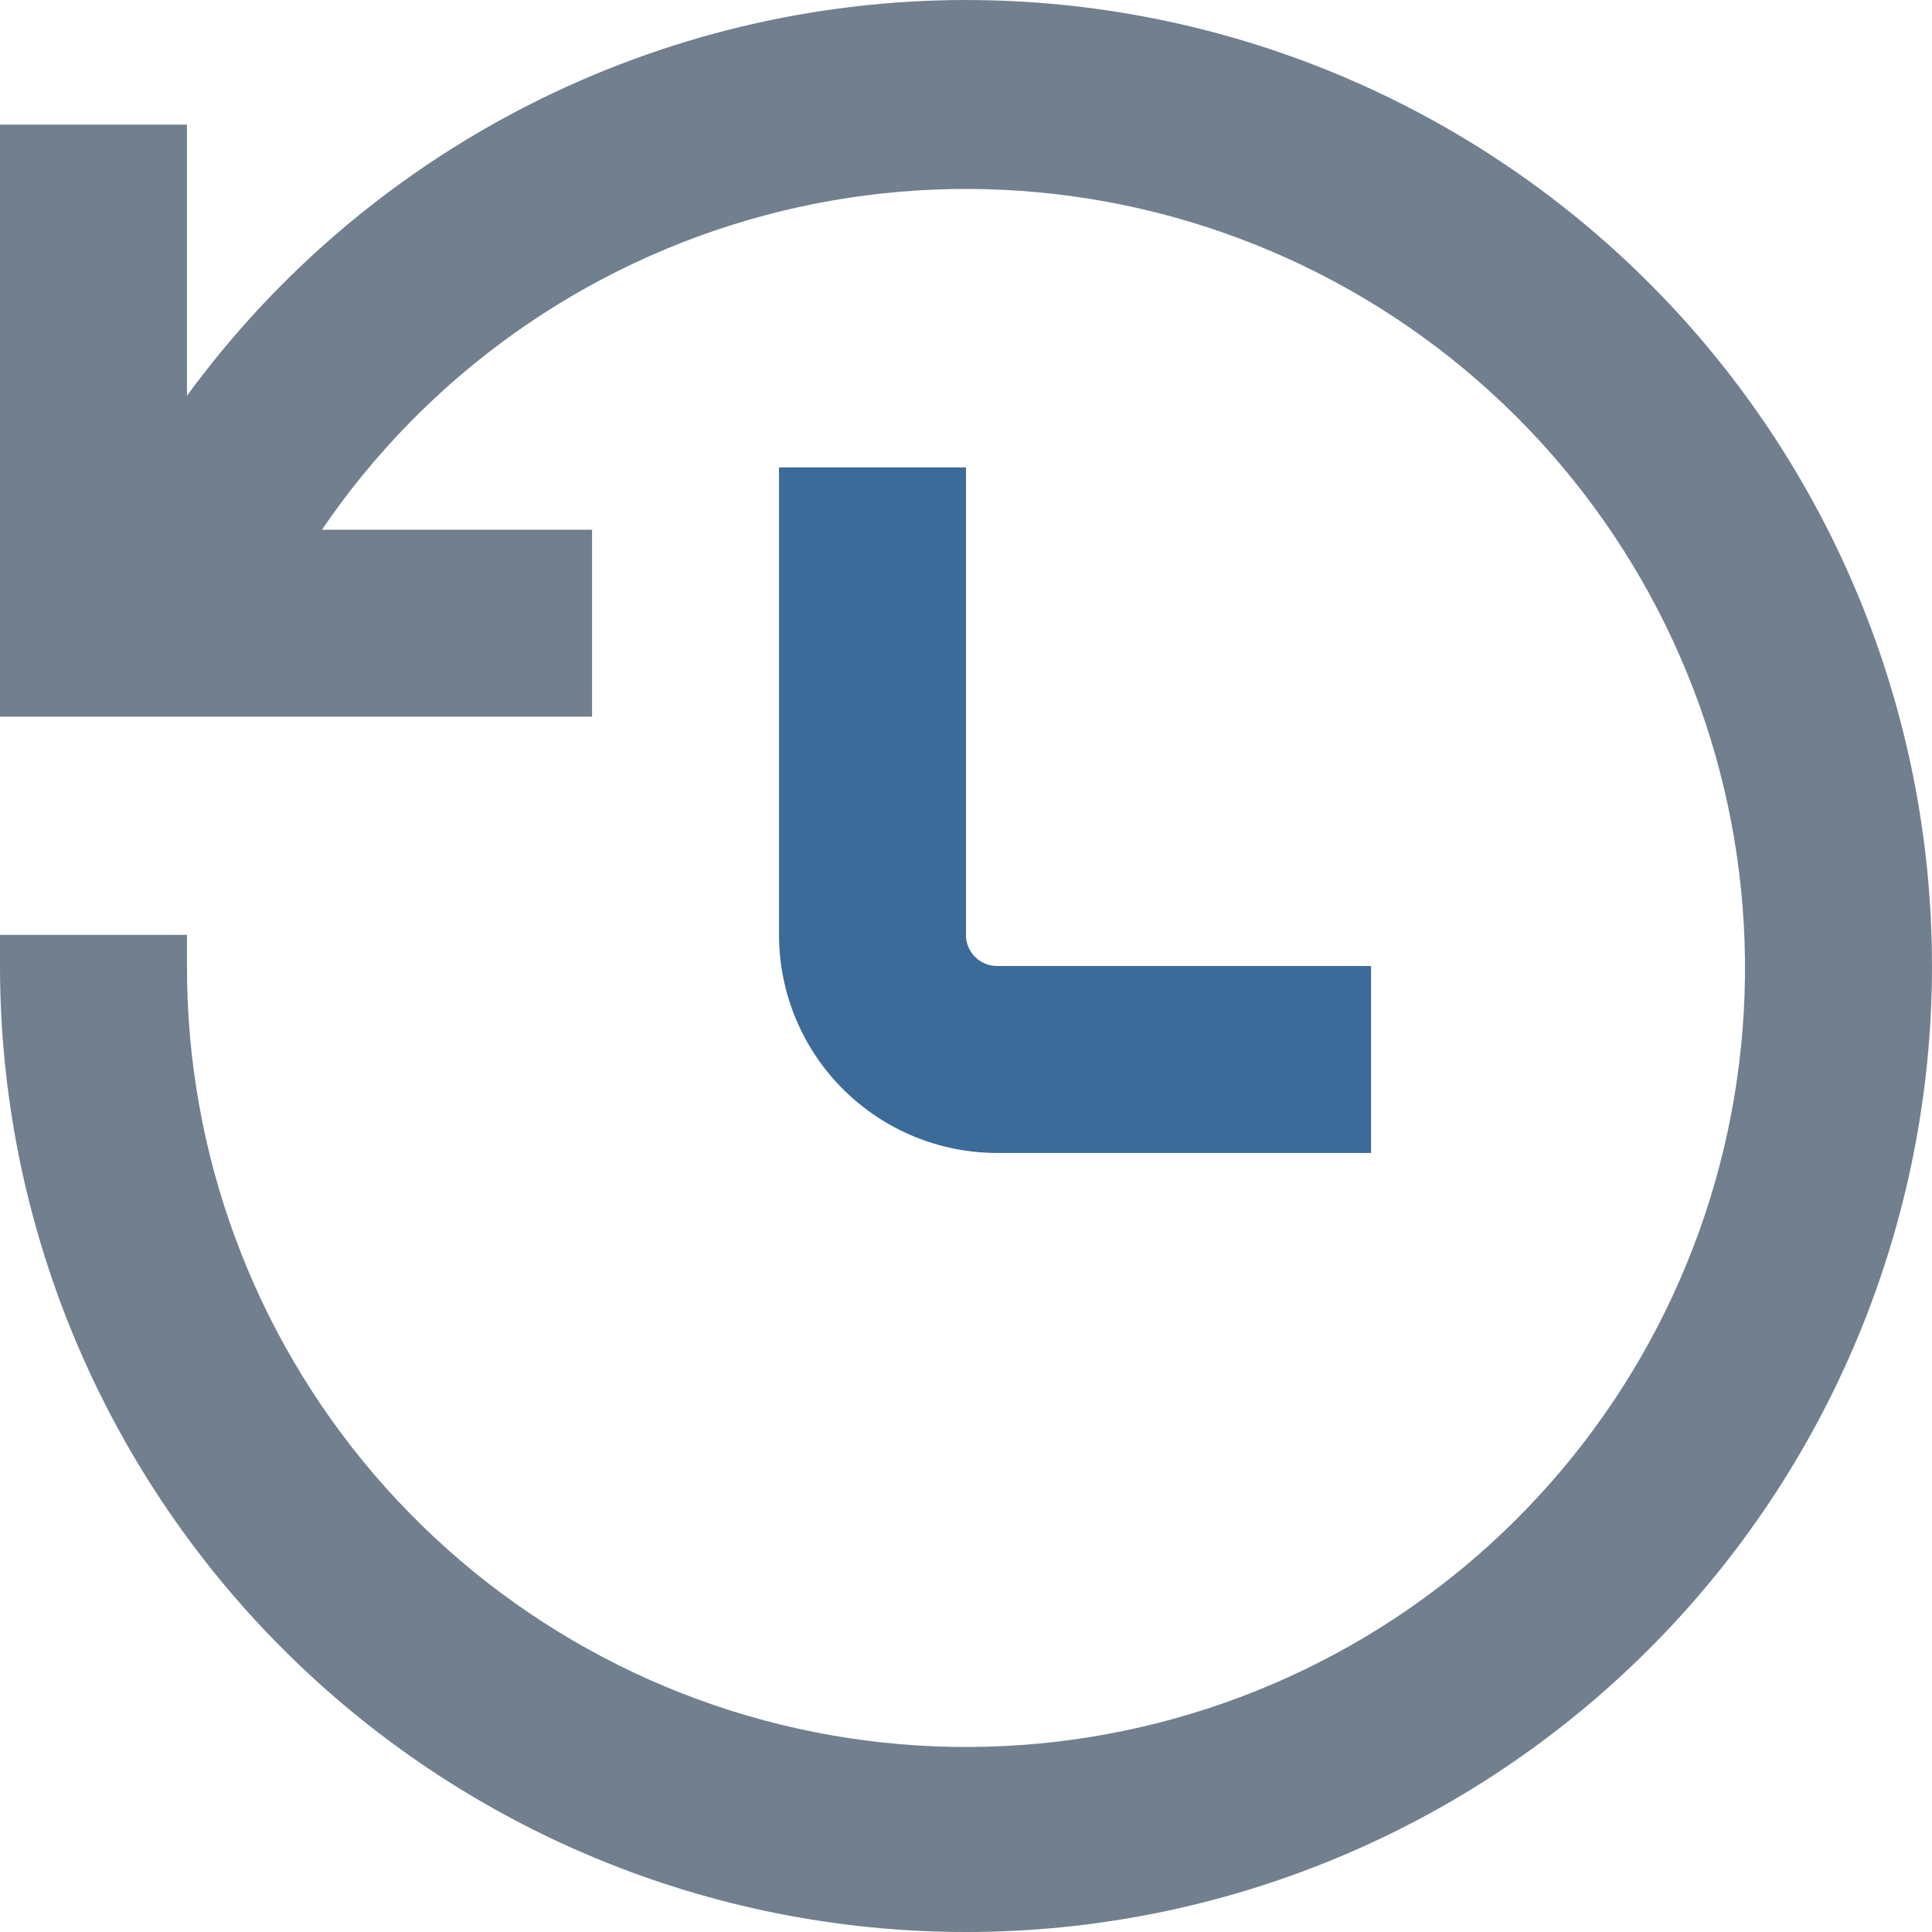
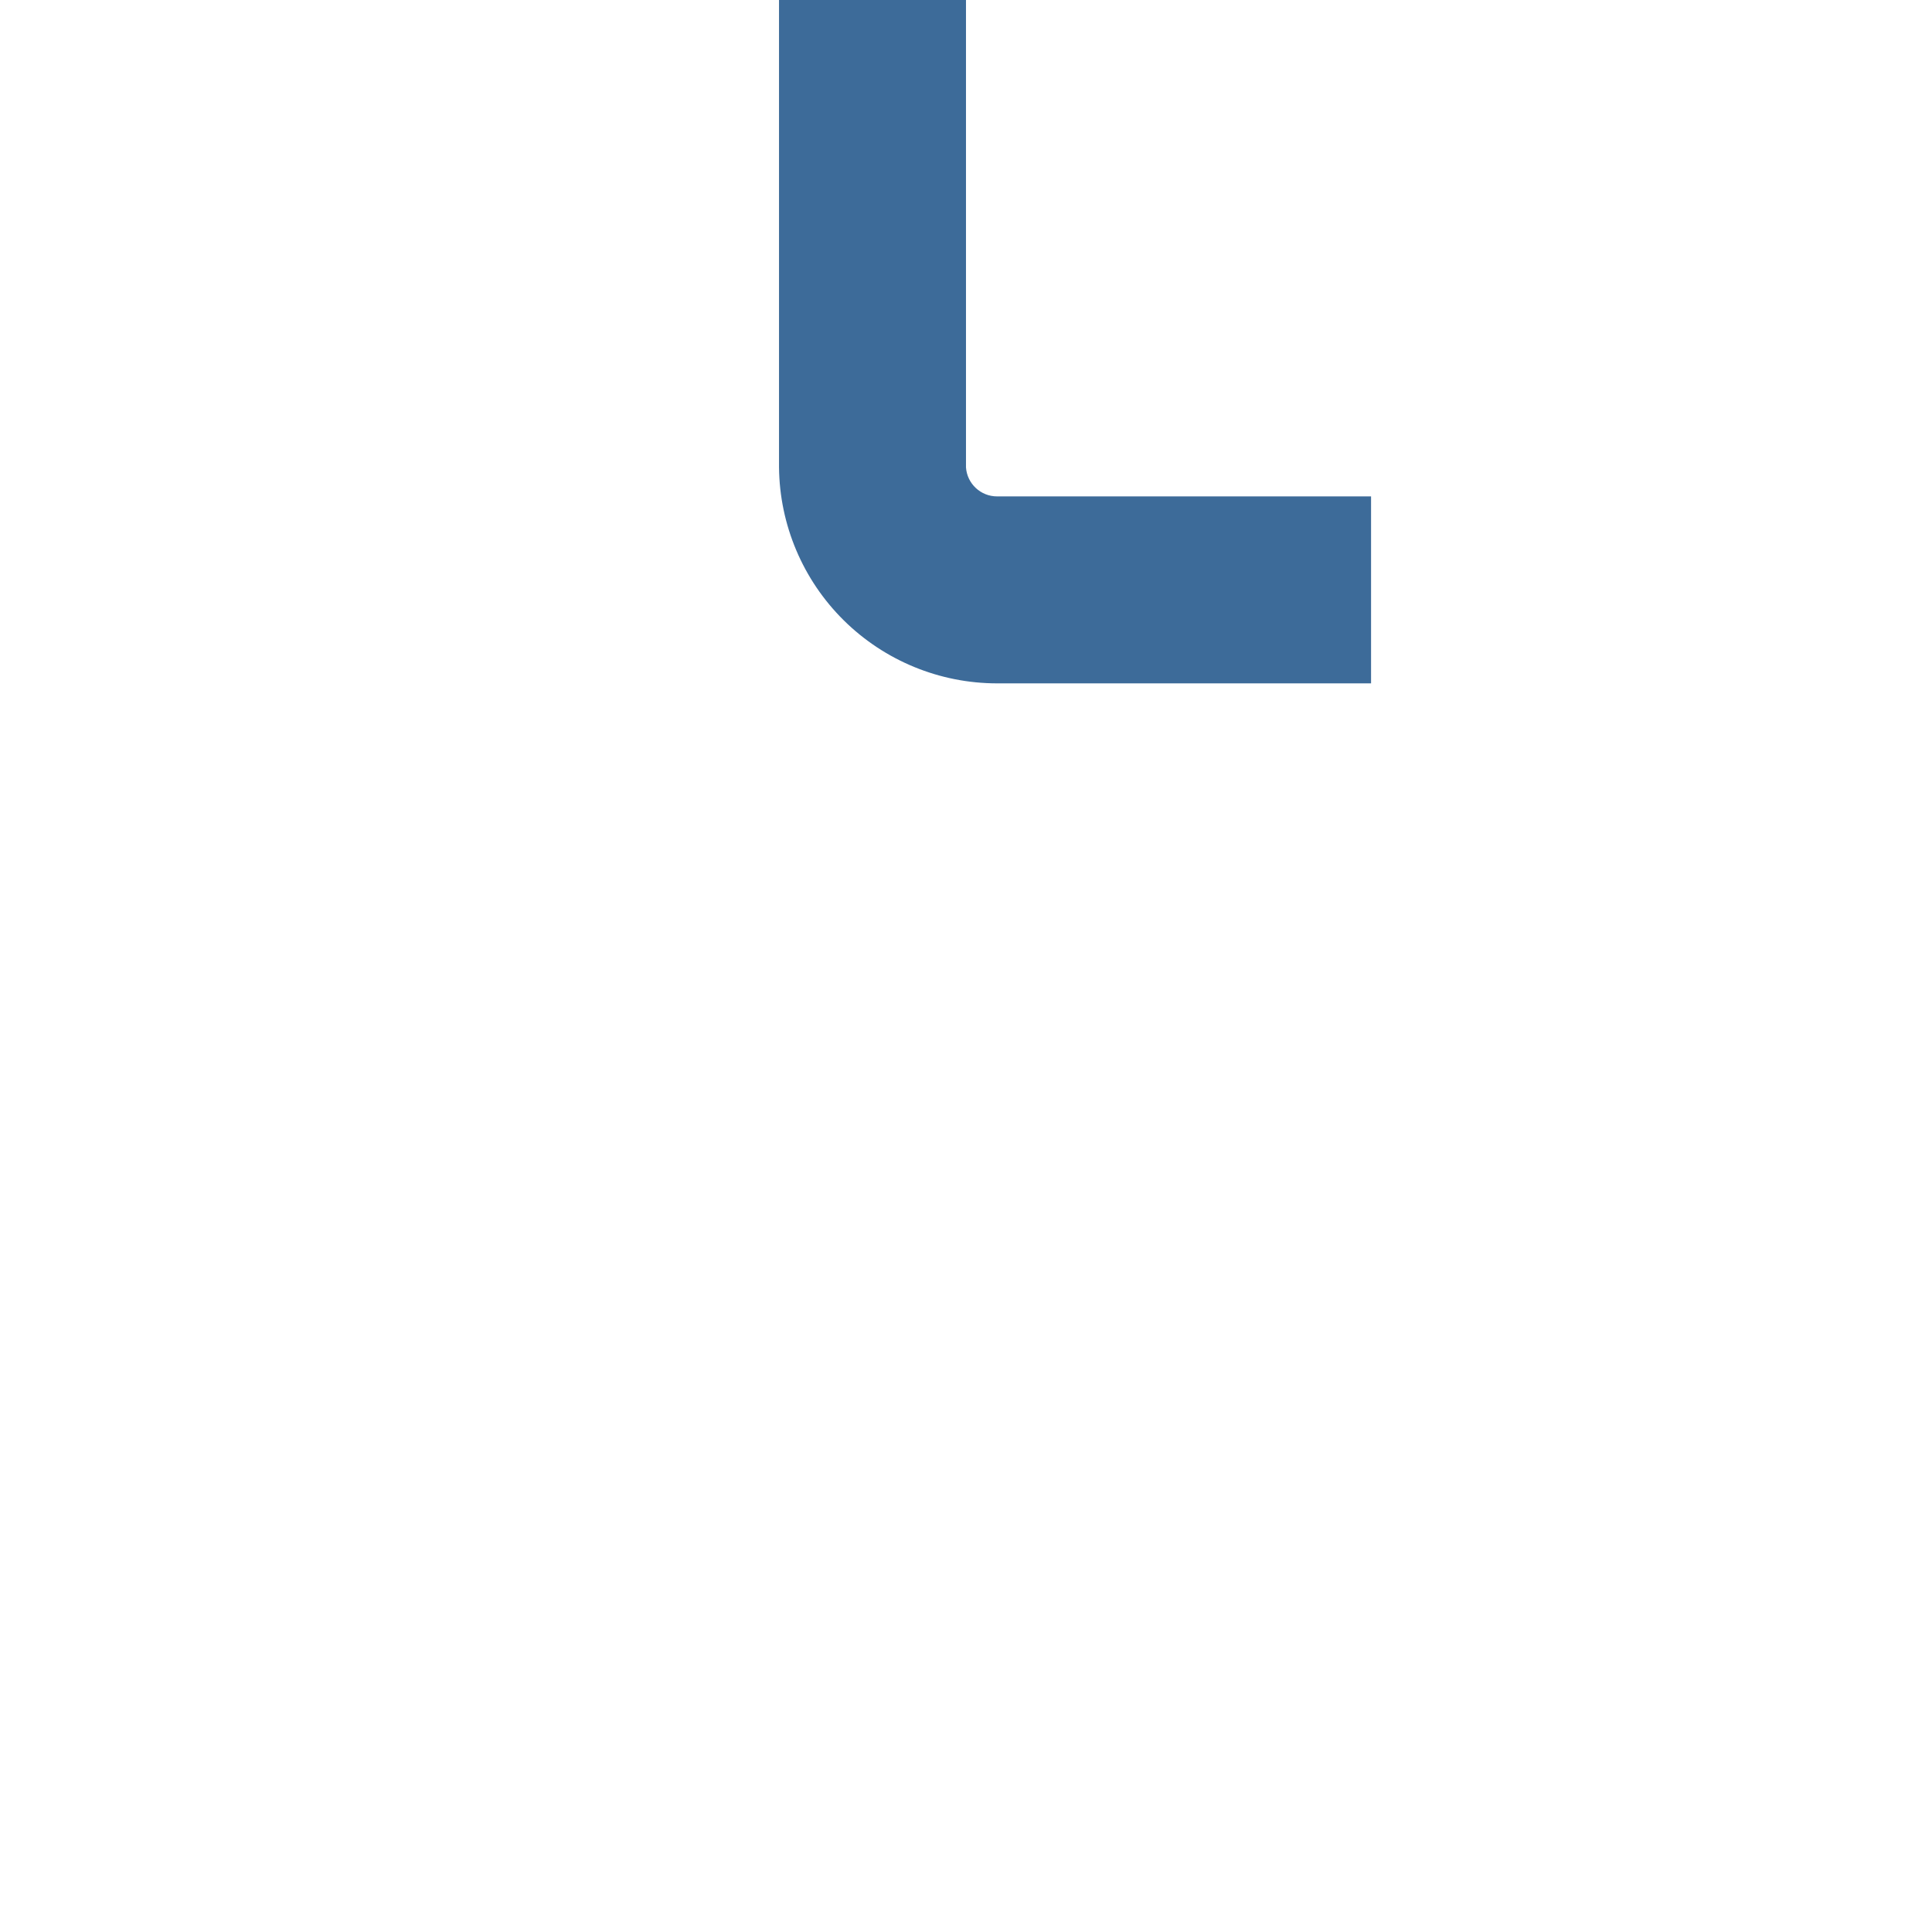
<svg xmlns="http://www.w3.org/2000/svg" id="Layer_1" version="1.1" viewBox="0 0 1200 1200">
  <defs>
    <style>
      .st0 {
        fill: #717f8e;
      }

      .st1 {
        fill: #3d6b99;
      }
    </style>
  </defs>
-   <path class="st1" d="M483.86,290.32v291.67c.36,35.7,14.79,69.81,40.16,94.93,25.37,25.11,59.63,39.2,95.32,39.2h232.25v-116.13h-232.25c-10.18.03-18.64-7.84-19.35-18v-291.67h-116.13Z" />
-   <path class="st0" d="M599.99,0c-94.3.07-187.24,22.36-271.3,65.06-84.07,42.71-156.89,104.63-212.56,180.74V77.42H0v367.74h367.74v-116.13h-167.8c65.2-95.83,162.63-165.08,274.56-195.13,111.93-30.05,230.95-18.94,335.38,31.34s187.35,136.37,233.67,242.63c46.31,106.25,52.95,225.59,18.71,336.32-34.25,110.73-107.1,205.48-205.32,267.03-98.21,61.55-215.25,85.8-329.83,68.34-114.58-17.46-219.09-75.48-294.51-163.48-75.42-88-116.75-200.16-116.45-316.06v-19.35H0v19.35C0,759.14,63.22,911.75,175.75,1024.26c112.52,112.52,265.13,175.74,424.25,175.74s311.74-63.21,424.25-175.74c112.52-112.52,175.74-265.13,175.74-424.25s-63.21-311.74-175.74-424.25C911.73,63.23,759.13.02,600,.02v-.02Z" />
+   <path class="st1" d="M483.86,290.32c.36,35.7,14.79,69.81,40.16,94.93,25.37,25.11,59.63,39.2,95.32,39.2h232.25v-116.13h-232.25c-10.18.03-18.64-7.84-19.35-18v-291.67h-116.13Z" />
</svg>